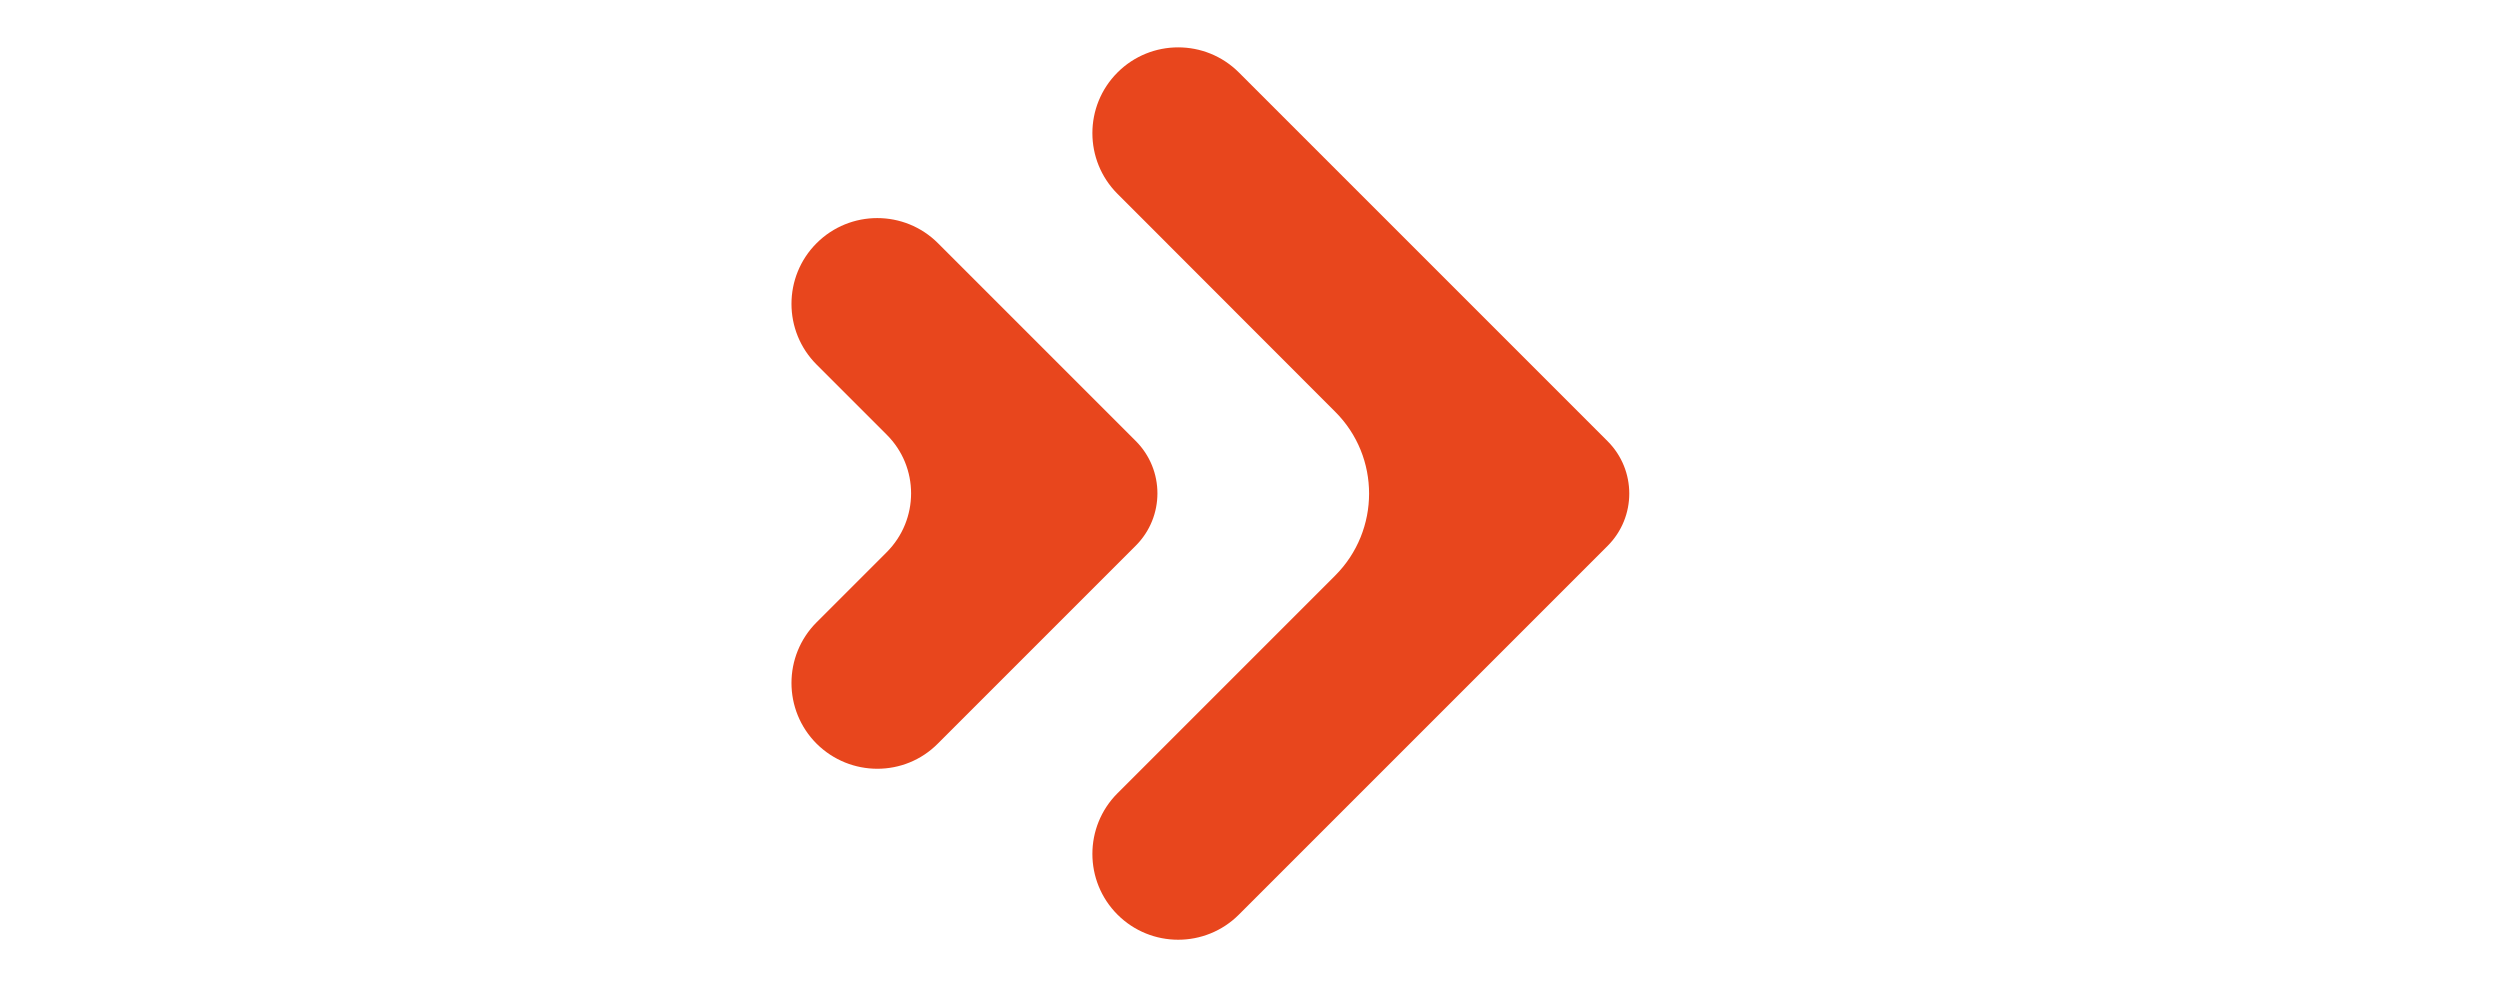
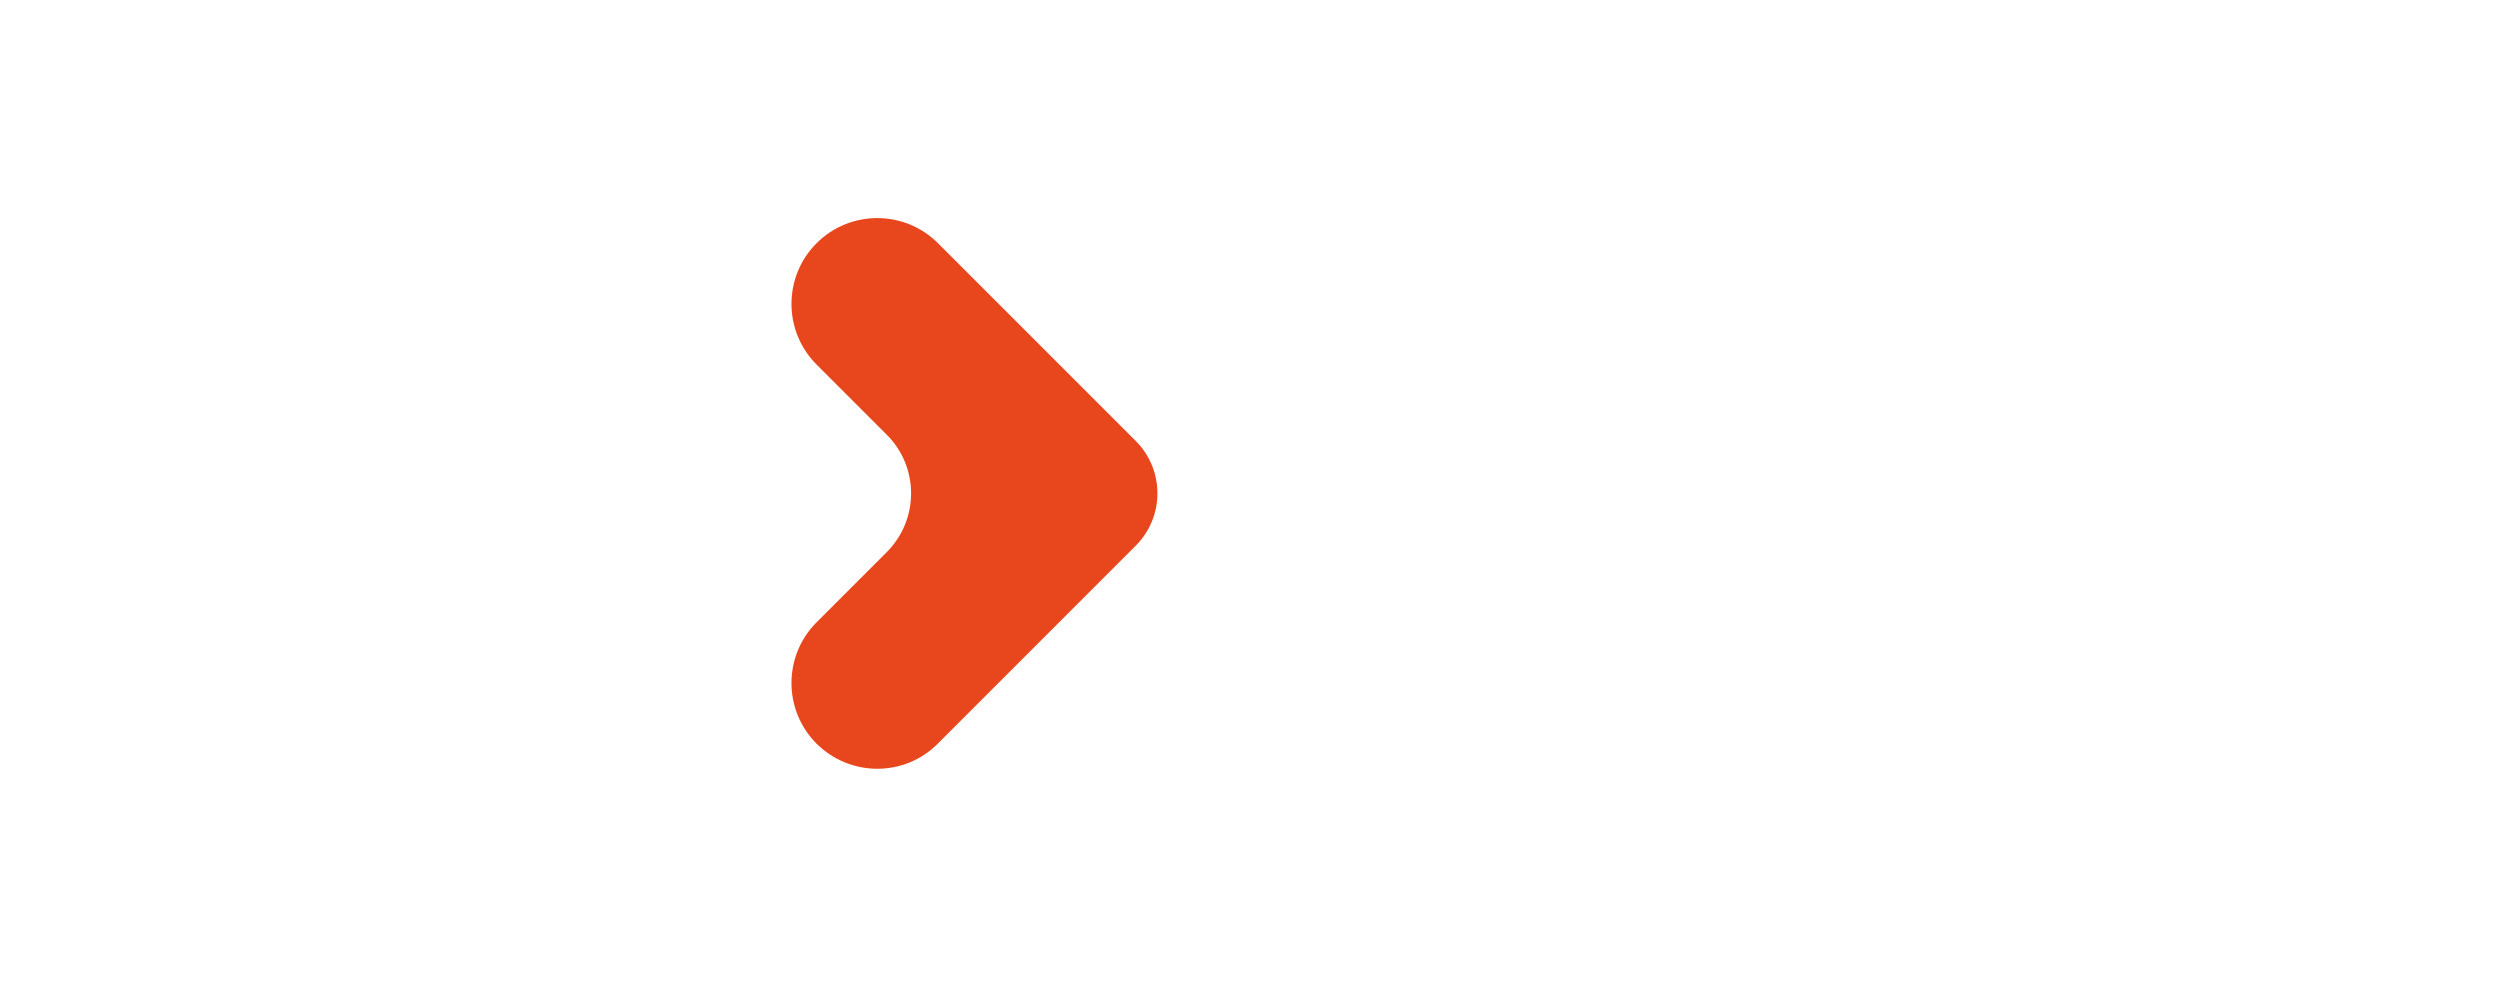
<svg xmlns="http://www.w3.org/2000/svg" x="0px" y="0px" viewBox="0 0 1134.9 448" style="enable-background:new 0 0 1134.9 448;" xml:space="preserve">
  <style type="text/css"> .st0{fill:#E8461D;} </style>
  <g id="Calque_1"> </g>
  <g id="Mode_Isolation">
    <g>
      <g>
-         <path class="st0" d="M507.3,415.2L507.3,415.2c-15.2-15.2-15.2-39.9,0-55.1l98.8-98.8c20.5-20.5,20.6-53.9,0-74.4L507.3,88 c-15.2-15.2-15.2-39.9,0-55.1l0,0c15.2-15.2,39.9-15.2,55.1,0l167.4,167.4c13.1,13.1,13.1,34.4,0,47.5L562.4,415.2 C547.2,430.4,522.5,430.4,507.3,415.2z" />
-       </g>
+         </g>
      <g>
        <path class="st0" d="M370.7,337.6L370.7,337.6c-15.2-15.2-15.2-39.9,0-55.1l31.8-31.8c14.8-14.8,14.8-38.7,0-53.4l-31.8-31.8 c-15.2-15.2-15.2-39.9,0-55.1h0c15.2-15.2,39.9-15.2,55.1,0l89.8,89.8c13.1,13.1,13.1,34.4,0,47.5l-89.8,89.8 C410.7,352.8,386,352.8,370.7,337.6z" />
      </g>
    </g>
  </g>
</svg>